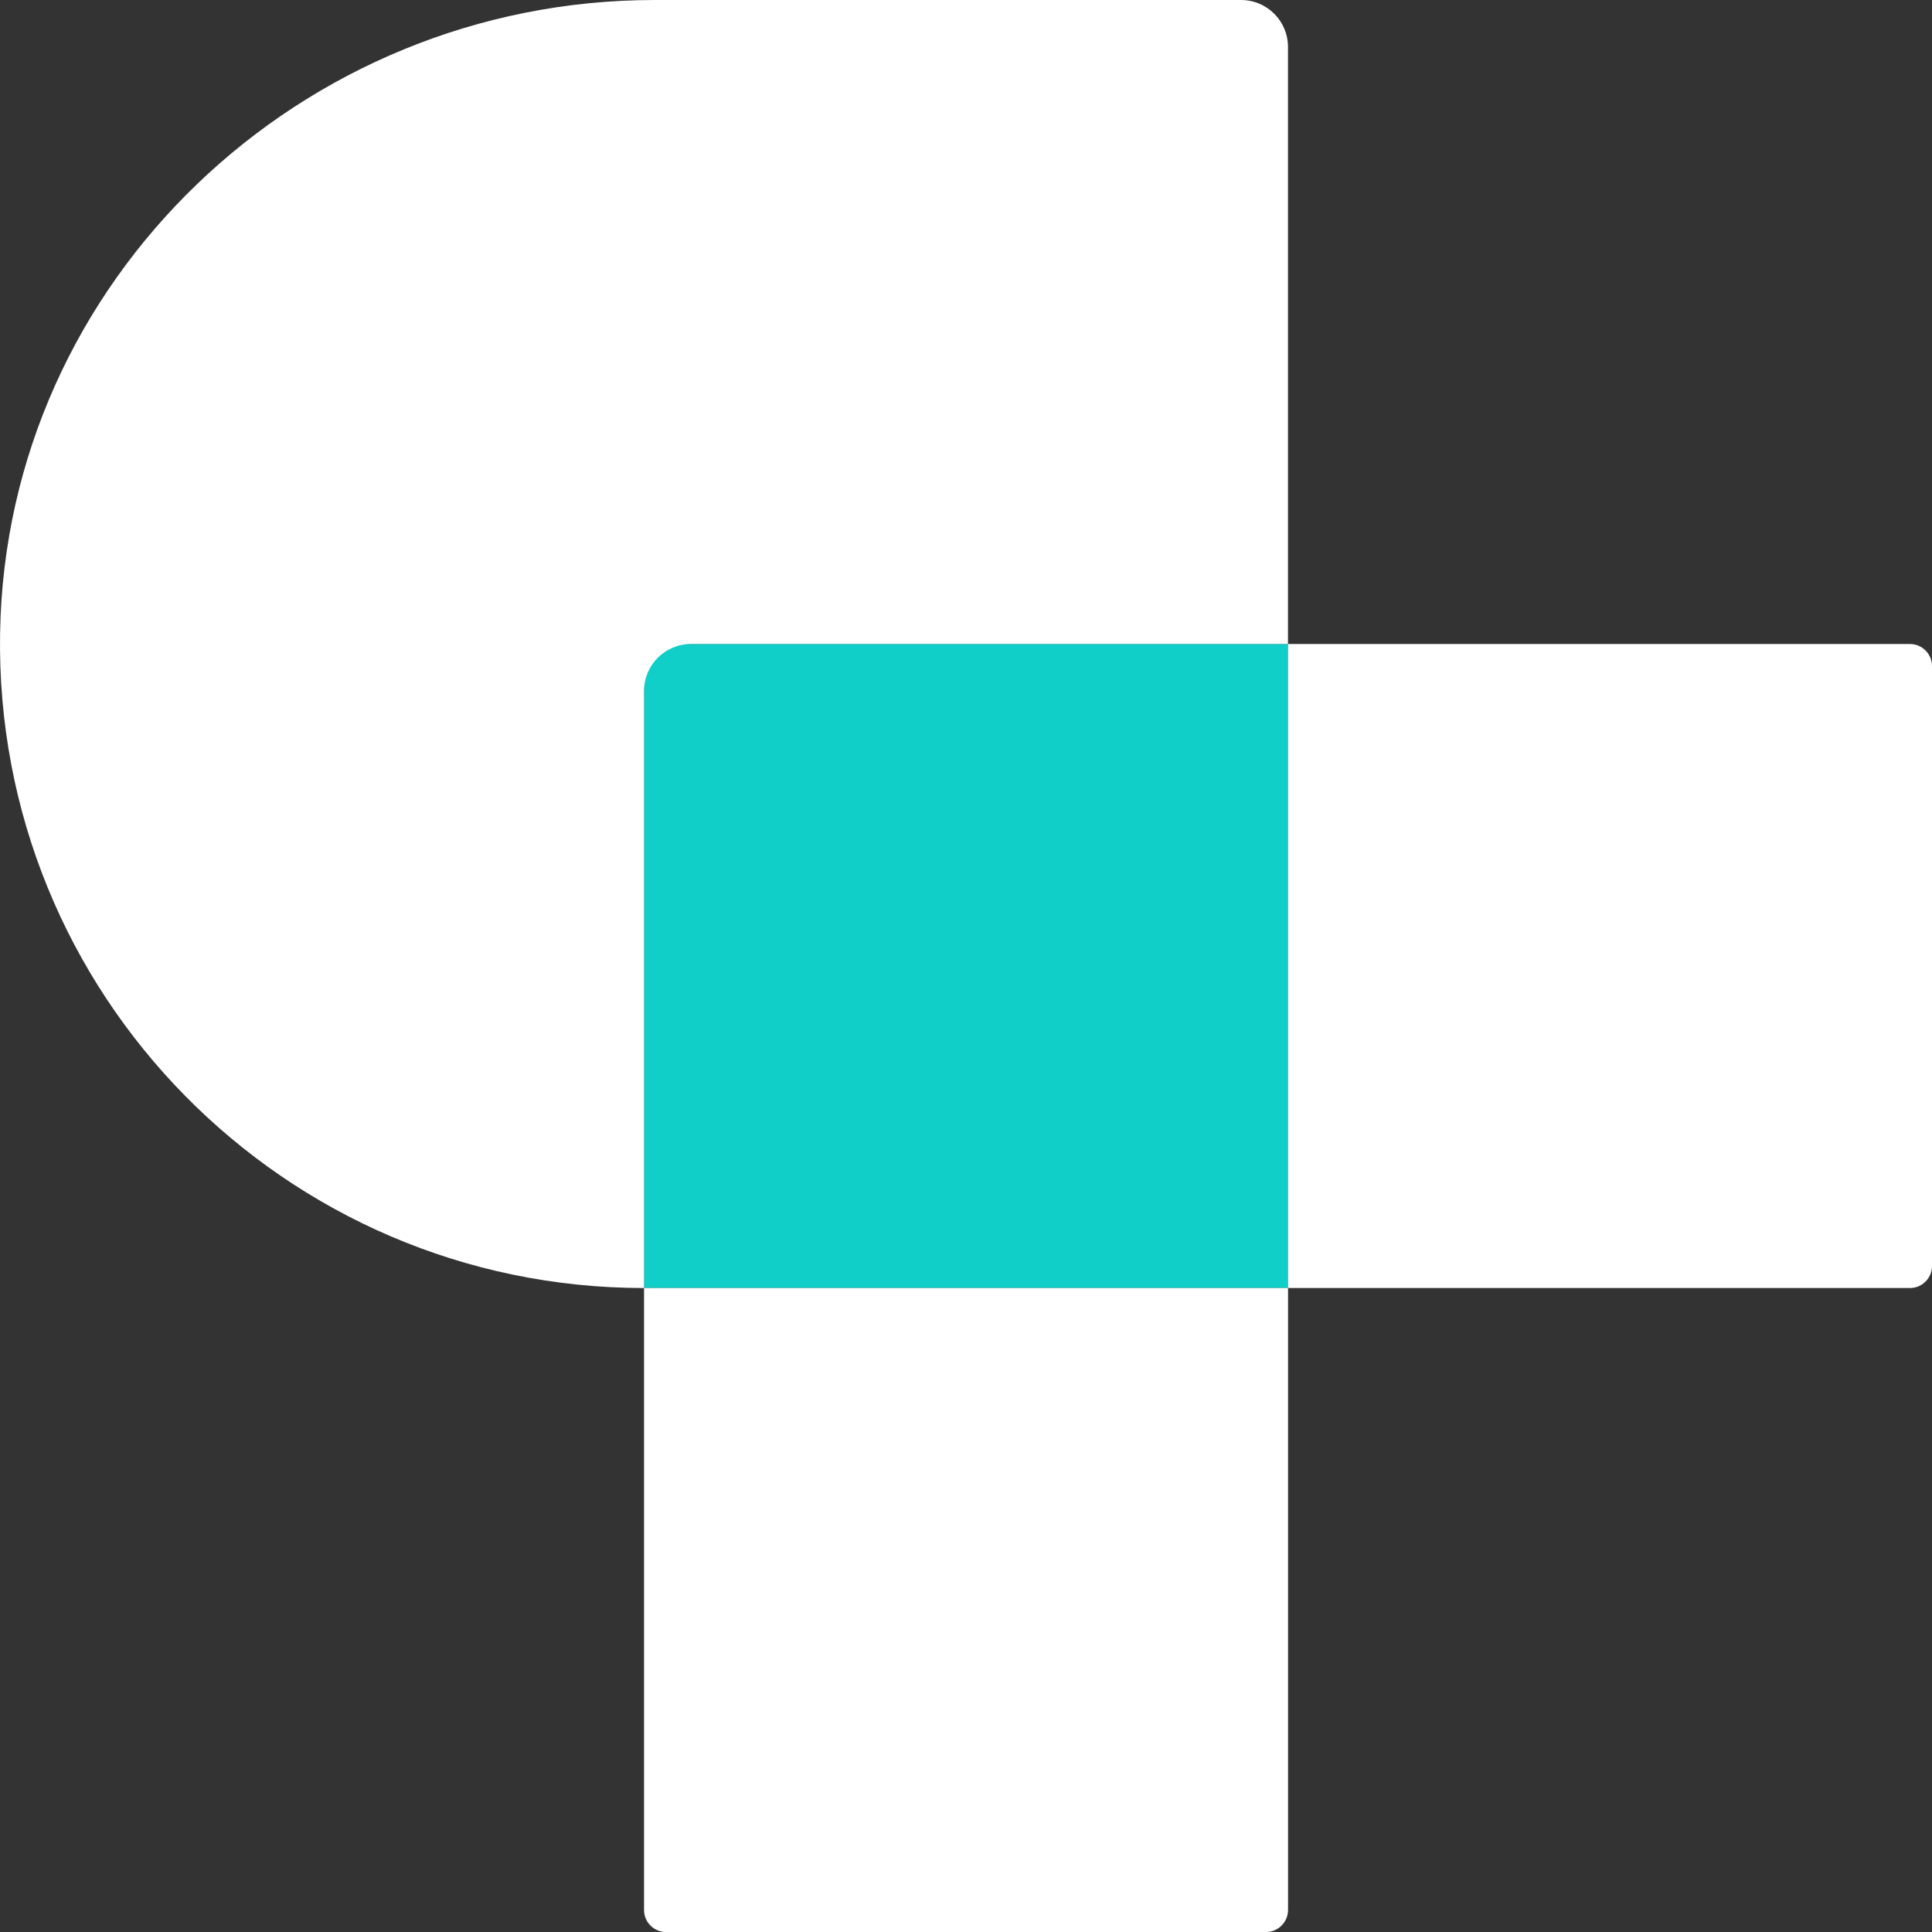
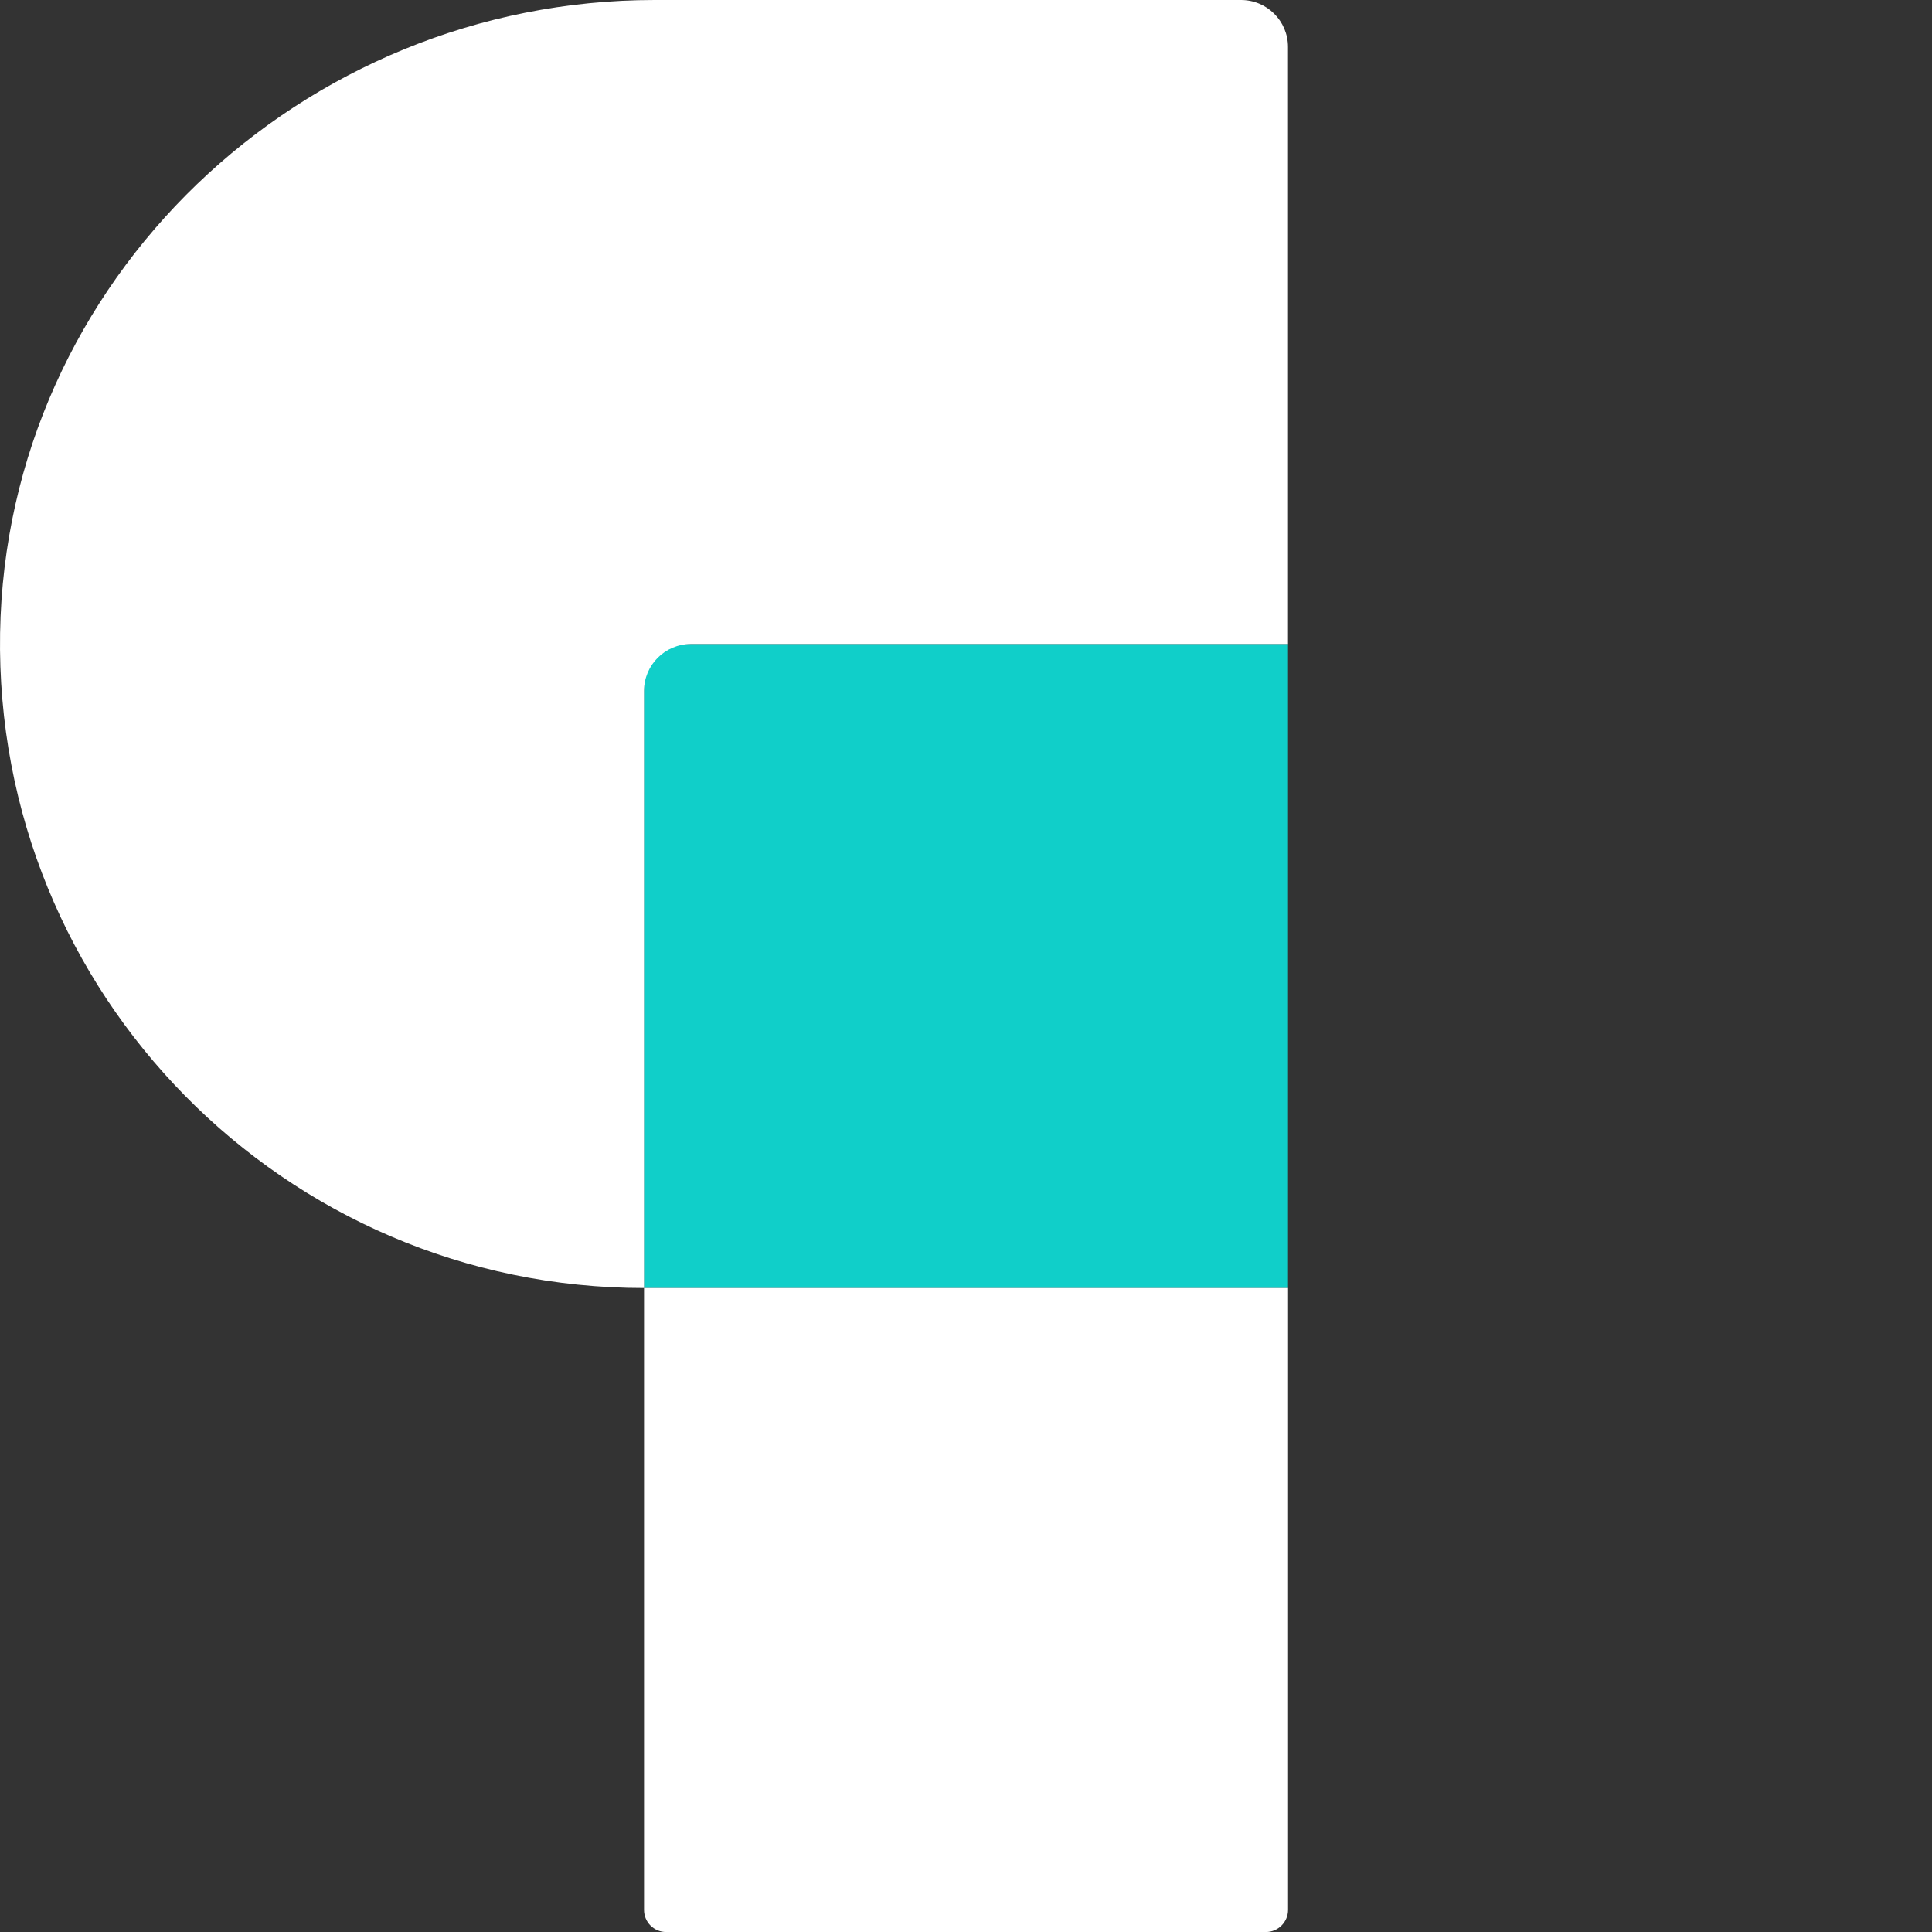
<svg xmlns="http://www.w3.org/2000/svg" xmlns:ns1="http://sodipodi.sourceforge.net/DTD/sodipodi-0.dtd" xmlns:ns2="http://www.inkscape.org/namespaces/inkscape" version="1.1" id="Livello_1" x="0px" y="0px" viewBox="0 0 292.614 292.62" xml:space="preserve" ns1:docname="mc-white.svg" width="292.614" height="292.62" ns2:version="1.0.1 (3bc2e813f5, 2020-09-07)">
  <rect x="0" y="0" width="292.614" height="292.62" fill="#333333" stroke="none" />
  <defs id="defs383" />
  <ns1:namedview pagecolor="#ffffff" bordercolor="#666666" borderopacity="1" objecttolerance="10" gridtolerance="10" guidetolerance="10" ns2:pageopacity="0" ns2:pageshadow="2" ns2:window-width="1920" ns2:window-height="1018" id="namedview381" showgrid="false" ns2:zoom="0.11967122" ns2:cx="3932.7668" ns2:cy="793.21963" ns2:window-x="-6" ns2:window-y="-6" ns2:window-maximized="1" ns2:current-layer="Livello_1" />
  <style type="text/css" id="style10">
	.st0{fill:#003057;}
	.st1{fill:#FFFFFF;}
	.st2{fill:#10CFC9;}
</style>
  <g id="g360-3" transform="translate(-1001.416,-872.27)">
    <rect x="1098.95" y="969.81" class="st2" width="97.54" height="97.54" id="rect352-3" />
    <path class="st1" d="m 1193.15,1164.89 h -90.85 c -1.85,0 -3.34,-1.5 -3.34,-3.34 v -94.2 h 97.54 v 94.2 c -0.01,1.84 -1.5,3.34 -3.35,3.34 z" id="path354-4" />
-     <path class="st1" d="m 1290.69,1067.35 h -94.2 v -97.54 h 94.2 c 1.85,0 3.34,1.5 3.34,3.34 V 1064 c 0,1.85 -1.49,3.35 -3.34,3.35 z" id="path356-9" />
    <path class="st1" d="m 1106.06,969.81 h 90.43 v -90.43 c 0,-3.93 -3.18,-7.11 -7.11,-7.11 h -88.82 c -53.49,0 -98.24,42.39 -99.13,95.87 -0.91,54.63 43.1,99.21 97.53,99.21 v -90.43 c -0.01,-3.93 3.18,-7.11 7.1,-7.11 z" id="path358-1" />
  </g>
</svg>